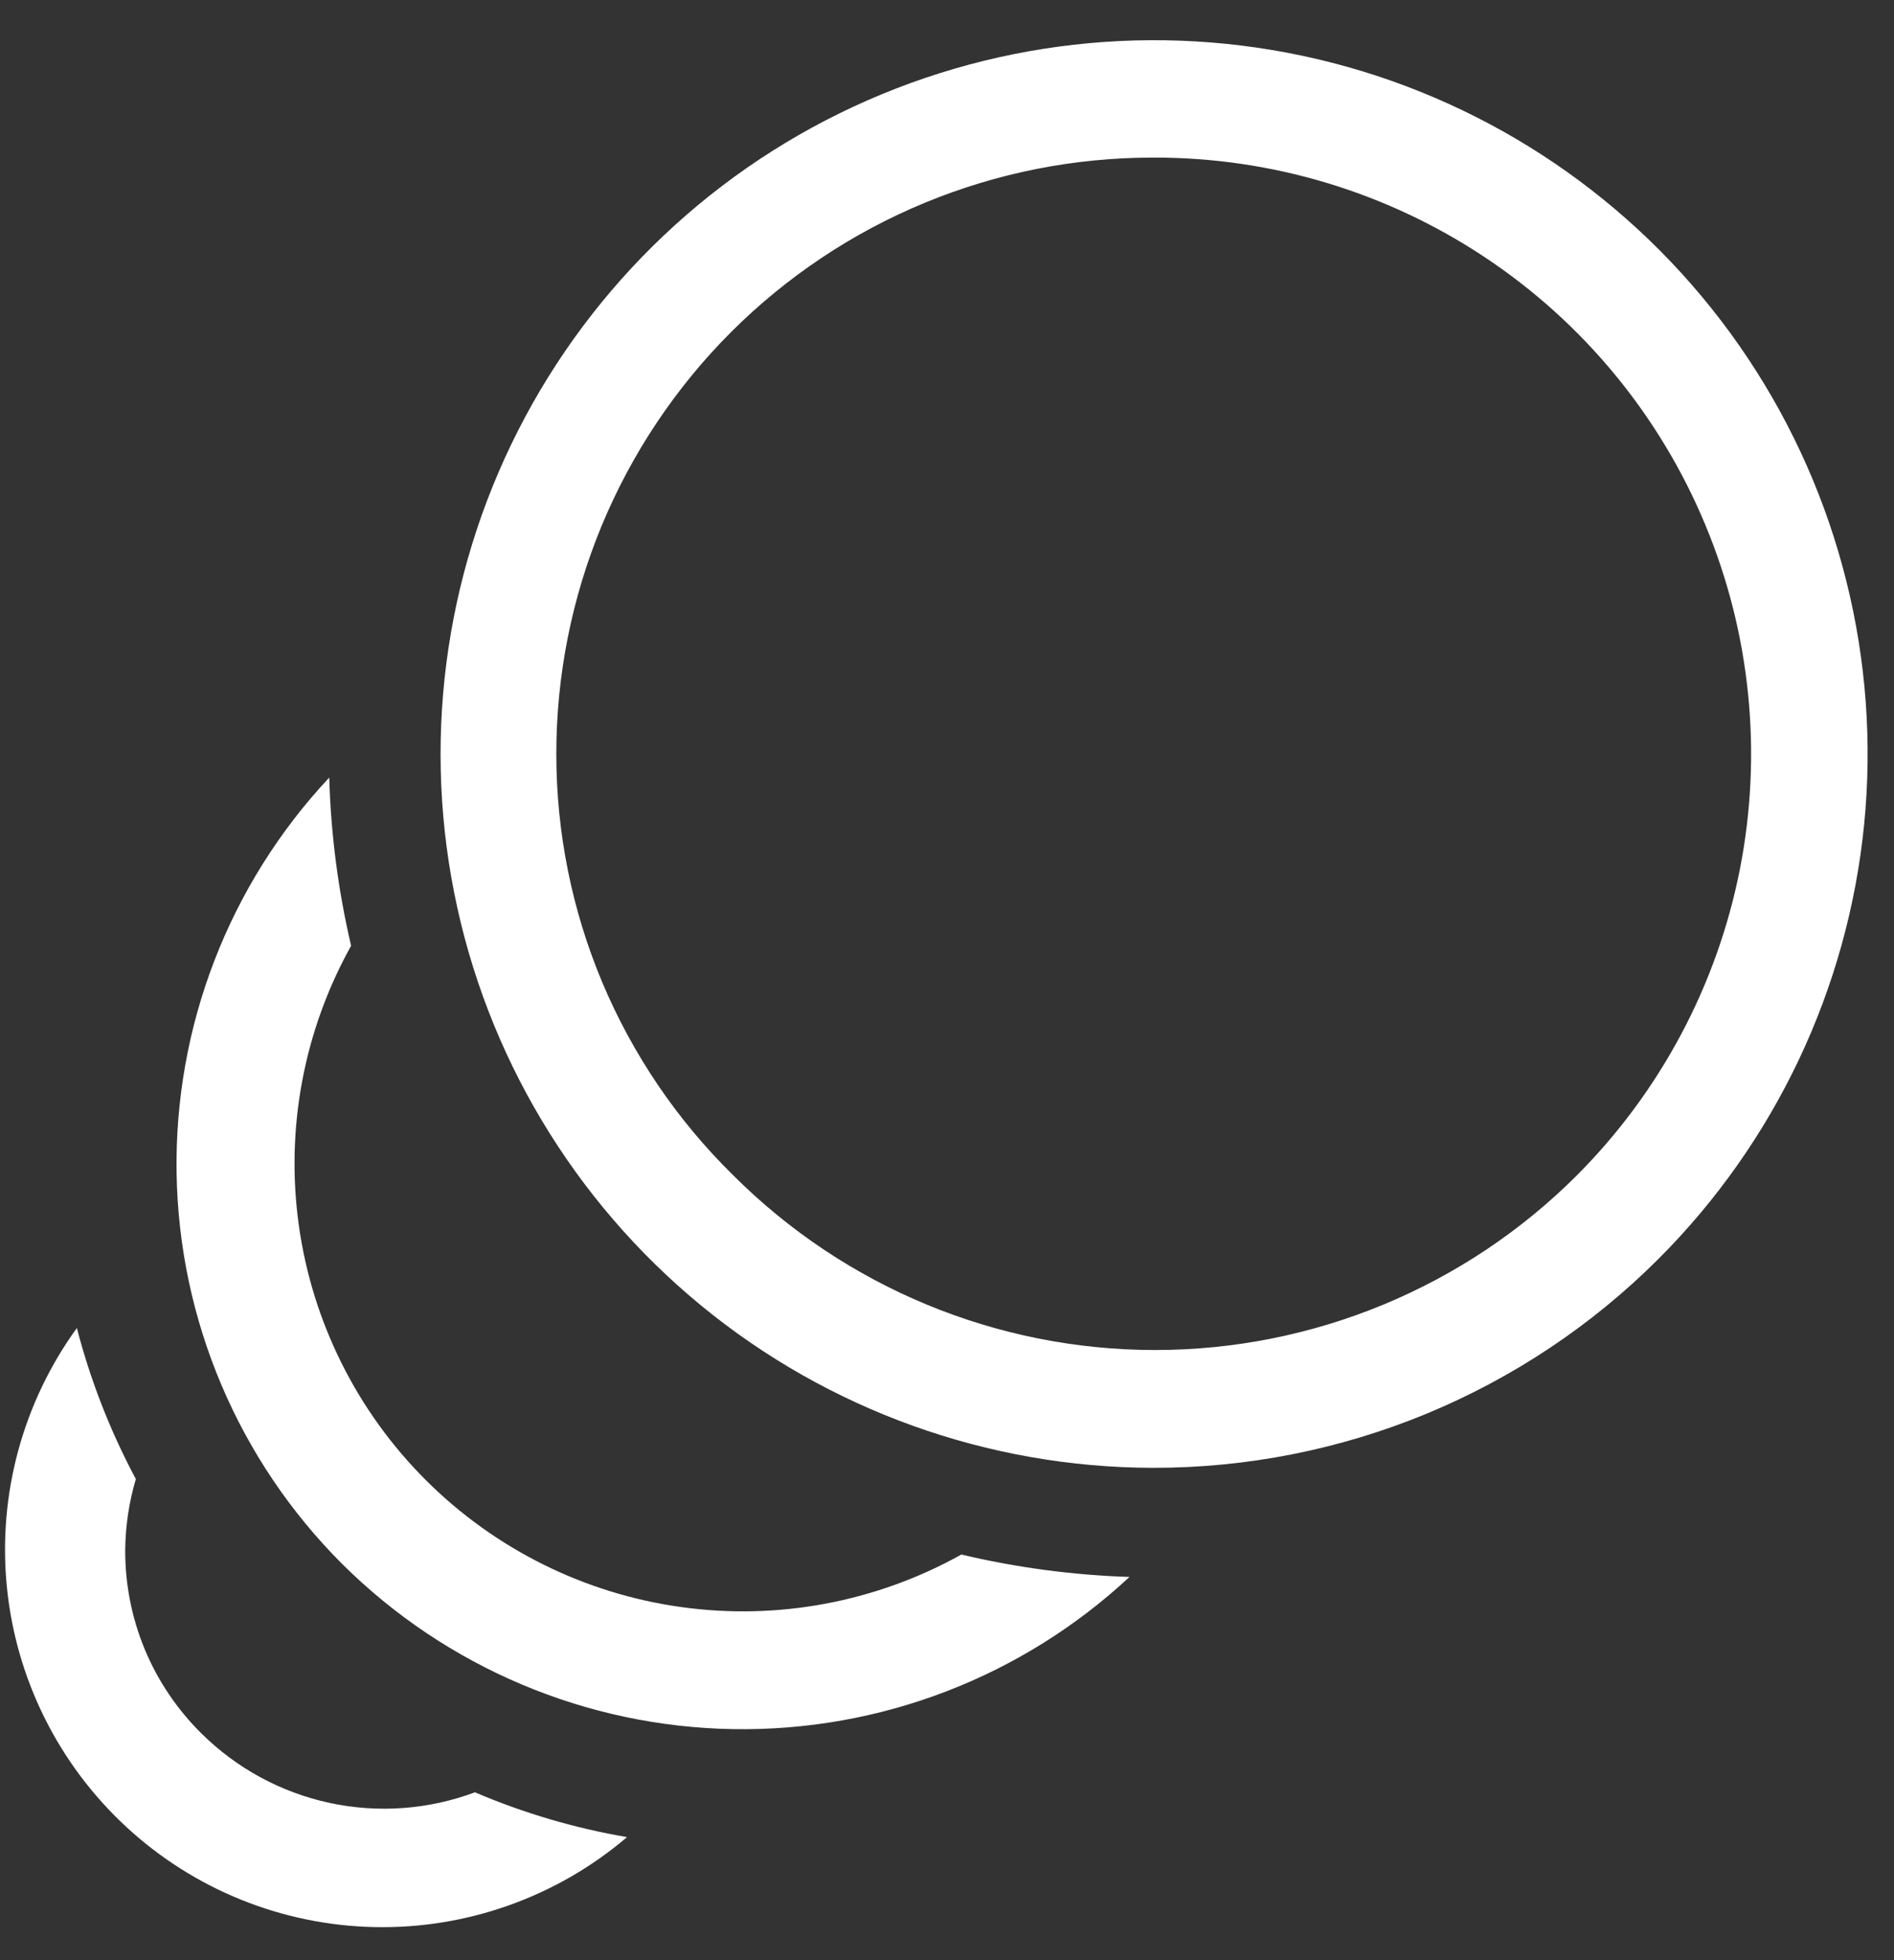
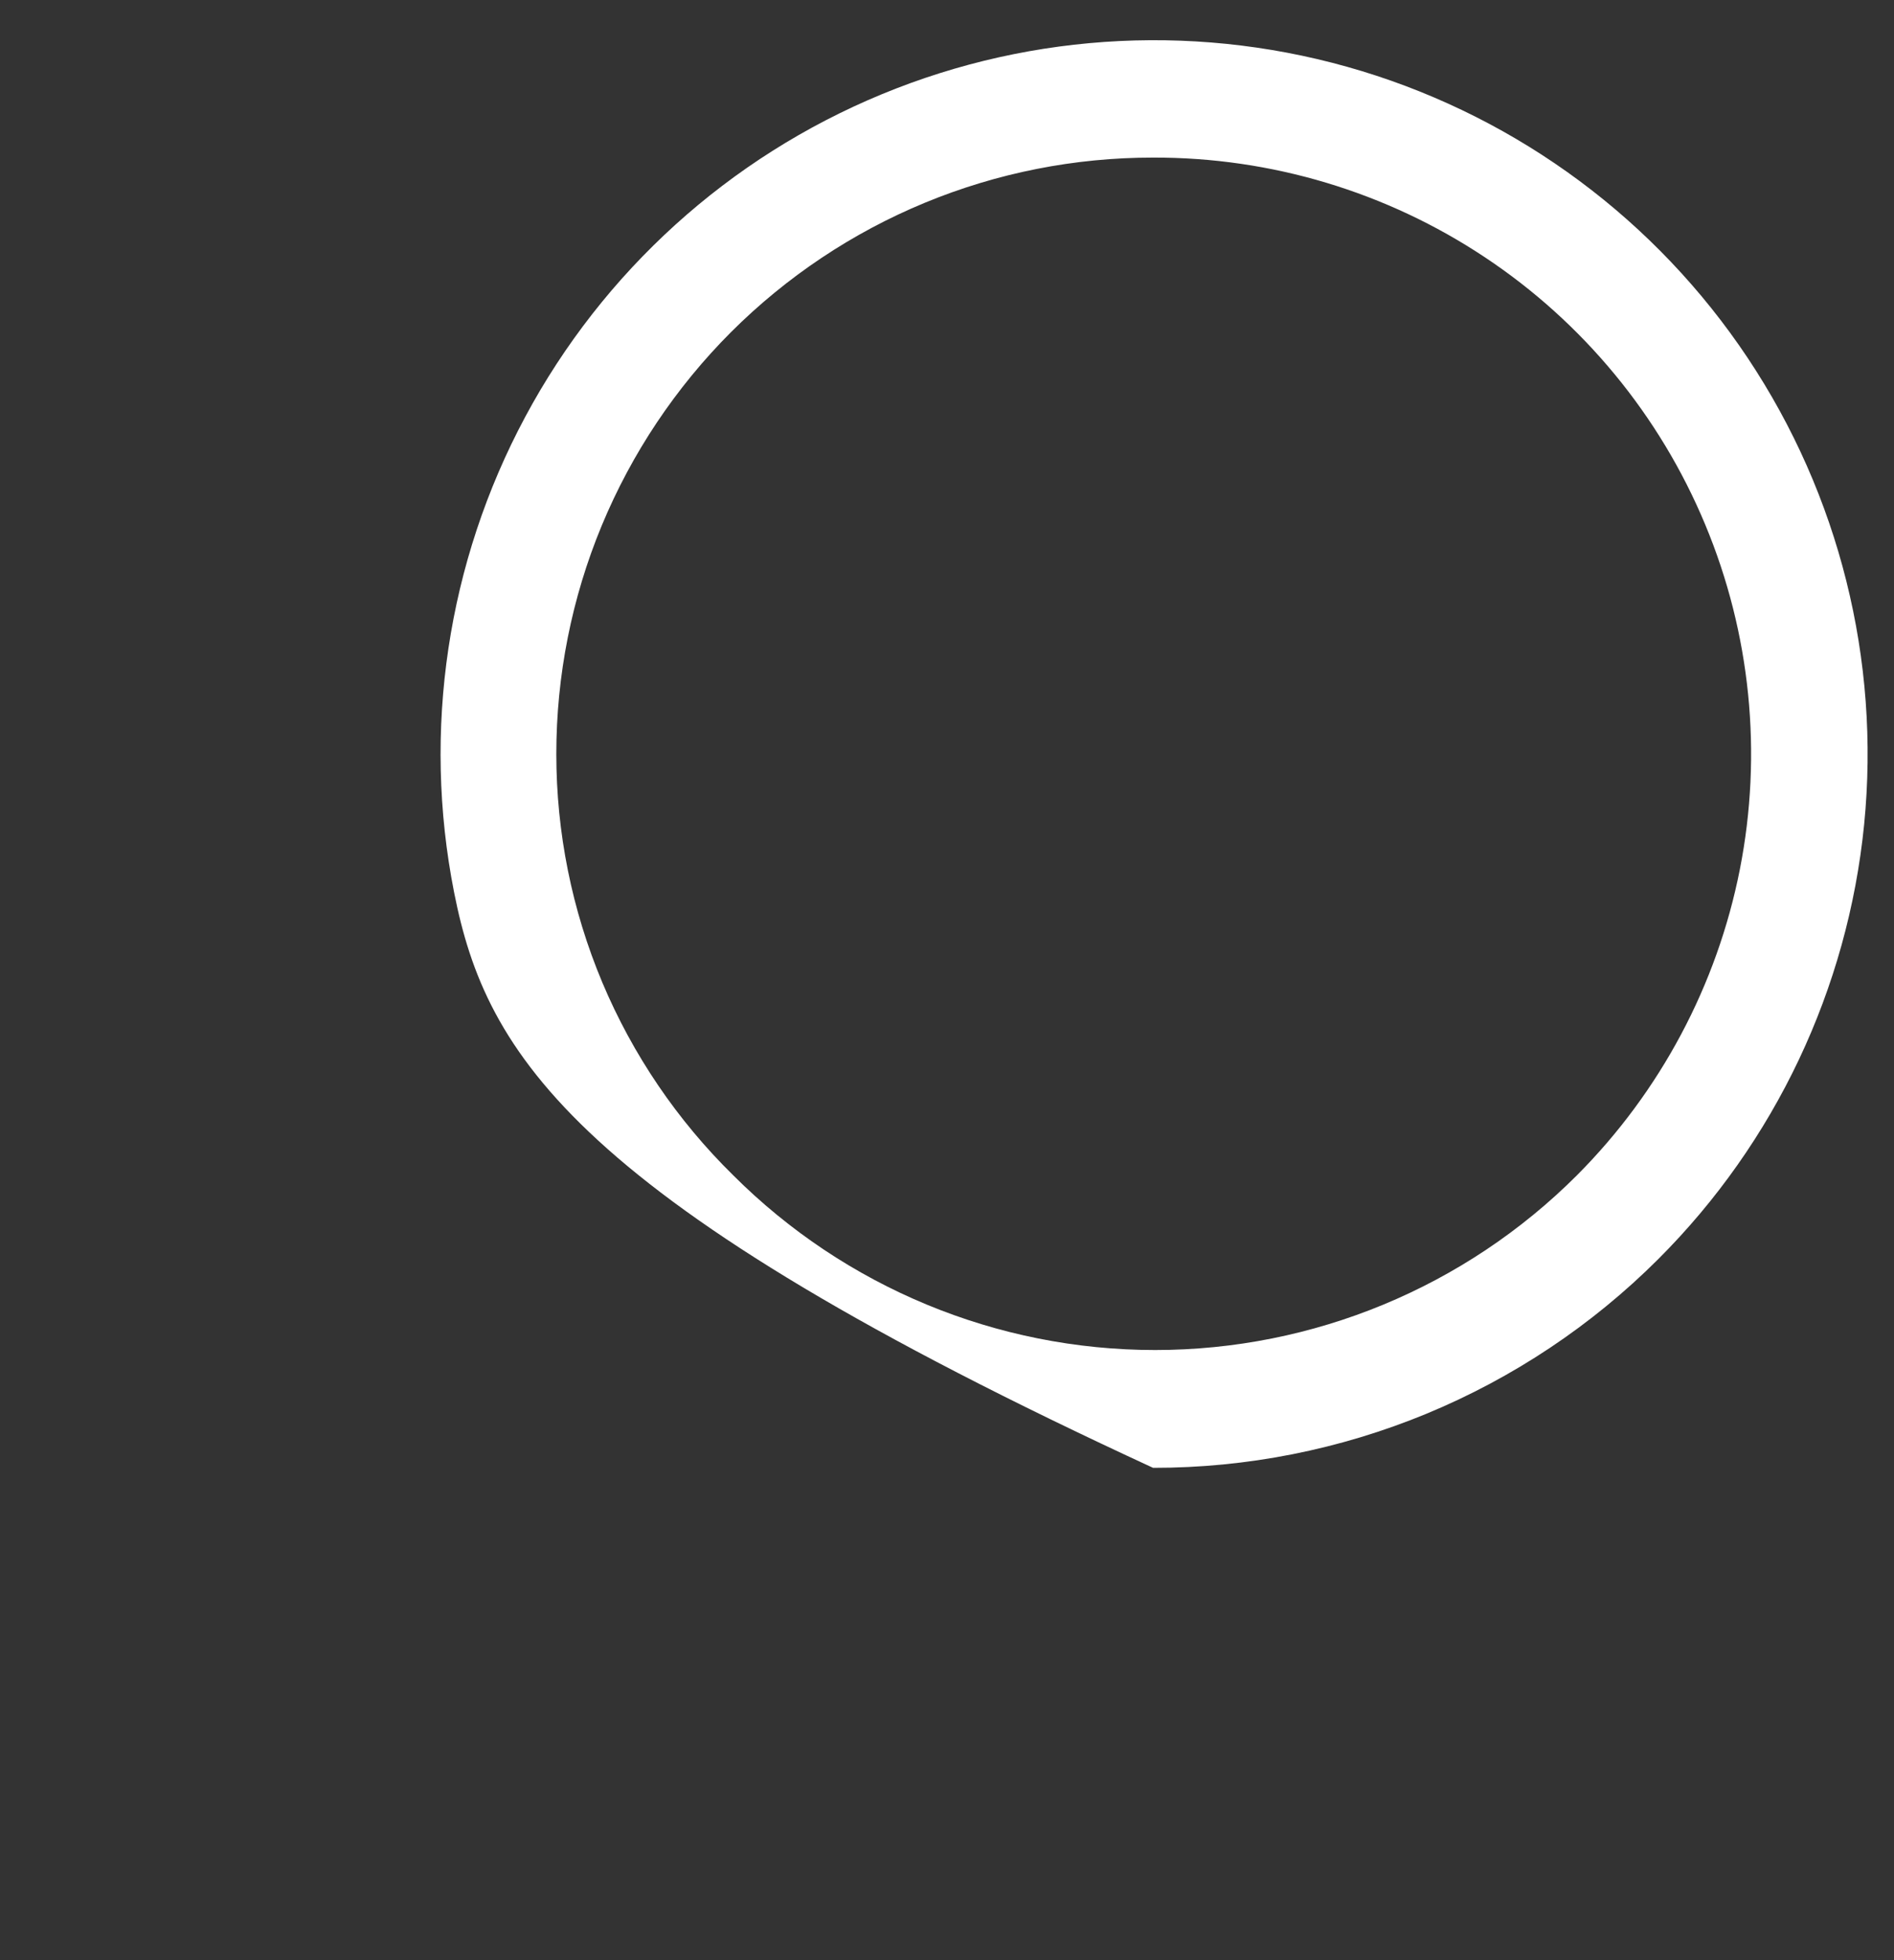
<svg xmlns="http://www.w3.org/2000/svg" width="29" height="30" viewBox="0 0 29 30" fill="none">
  <rect x="0" y="0" width="29" height="30" fill="#333333" stroke="none" />
-   <path d="M7.272 27.431C6.56 27.697 5.787 27.753 5.045 27.593C4.302 27.433 3.621 27.063 3.082 26.528C2.711 26.161 2.416 25.724 2.216 25.242C2.016 24.759 1.915 24.242 1.917 23.72C1.921 23.353 1.976 22.988 2.08 22.637C1.689 21.905 1.385 21.129 1.177 20.325C0.347 21.47 -0.034 22.879 0.105 24.285C0.244 25.692 0.894 26.999 1.932 27.959C2.969 28.919 4.323 29.465 5.736 29.494C7.15 29.523 8.525 29.033 9.601 28.117C8.8 27.98 8.019 27.75 7.272 27.431ZM14.72 23.792C13.416 24.519 11.91 24.802 10.431 24.596C8.951 24.391 7.579 23.709 6.522 22.655C5.466 21.602 4.783 20.234 4.576 18.757C4.369 17.281 4.65 15.777 5.376 14.475C5.178 13.63 5.066 12.768 5.041 11.901C3.505 13.54 2.667 15.713 2.704 17.959C2.741 20.206 3.65 22.349 5.24 23.937C6.834 25.521 8.98 26.427 11.227 26.464C13.474 26.501 15.648 25.667 17.294 24.135C16.427 24.107 15.565 23.992 14.72 23.792Z" fill="white" />
-   <path d="M17.655 22.465C15.128 22.461 12.68 21.581 10.729 19.976C8.778 18.37 7.443 16.137 6.953 13.658C6.463 11.179 6.848 8.607 8.042 6.38C9.236 4.152 11.164 2.408 13.5 1.443C15.836 0.478 18.433 0.353 20.851 1.088C23.269 1.824 25.357 3.375 26.759 5.477C28.161 7.579 28.792 10.103 28.543 12.617C28.293 15.132 27.18 17.483 25.392 19.269C24.376 20.284 23.169 21.088 21.842 21.637C20.514 22.185 19.091 22.467 17.655 22.465ZM17.655 2.412C16.455 2.411 15.267 2.646 14.159 3.104C13.05 3.562 12.043 4.235 11.194 5.082C10.346 5.93 9.673 6.937 9.213 8.045C8.754 9.153 8.518 10.341 8.518 11.54C8.518 12.741 8.757 13.929 9.222 15.036C9.688 16.143 10.369 17.146 11.226 17.987C12.94 19.7 15.263 20.662 17.686 20.662C20.109 20.662 22.433 19.7 24.146 17.987C25.422 16.707 26.29 15.078 26.64 13.305C26.989 11.533 26.805 9.696 26.109 8.028C25.414 6.36 24.24 4.936 22.735 3.937C21.23 2.937 19.462 2.406 17.655 2.412Z" fill="white" />
+   <path d="M17.655 22.465C8.778 18.37 7.443 16.137 6.953 13.658C6.463 11.179 6.848 8.607 8.042 6.38C9.236 4.152 11.164 2.408 13.5 1.443C15.836 0.478 18.433 0.353 20.851 1.088C23.269 1.824 25.357 3.375 26.759 5.477C28.161 7.579 28.792 10.103 28.543 12.617C28.293 15.132 27.18 17.483 25.392 19.269C24.376 20.284 23.169 21.088 21.842 21.637C20.514 22.185 19.091 22.467 17.655 22.465ZM17.655 2.412C16.455 2.411 15.267 2.646 14.159 3.104C13.05 3.562 12.043 4.235 11.194 5.082C10.346 5.93 9.673 6.937 9.213 8.045C8.754 9.153 8.518 10.341 8.518 11.54C8.518 12.741 8.757 13.929 9.222 15.036C9.688 16.143 10.369 17.146 11.226 17.987C12.94 19.7 15.263 20.662 17.686 20.662C20.109 20.662 22.433 19.7 24.146 17.987C25.422 16.707 26.29 15.078 26.64 13.305C26.989 11.533 26.805 9.696 26.109 8.028C25.414 6.36 24.24 4.936 22.735 3.937C21.23 2.937 19.462 2.406 17.655 2.412Z" fill="white" />
</svg>